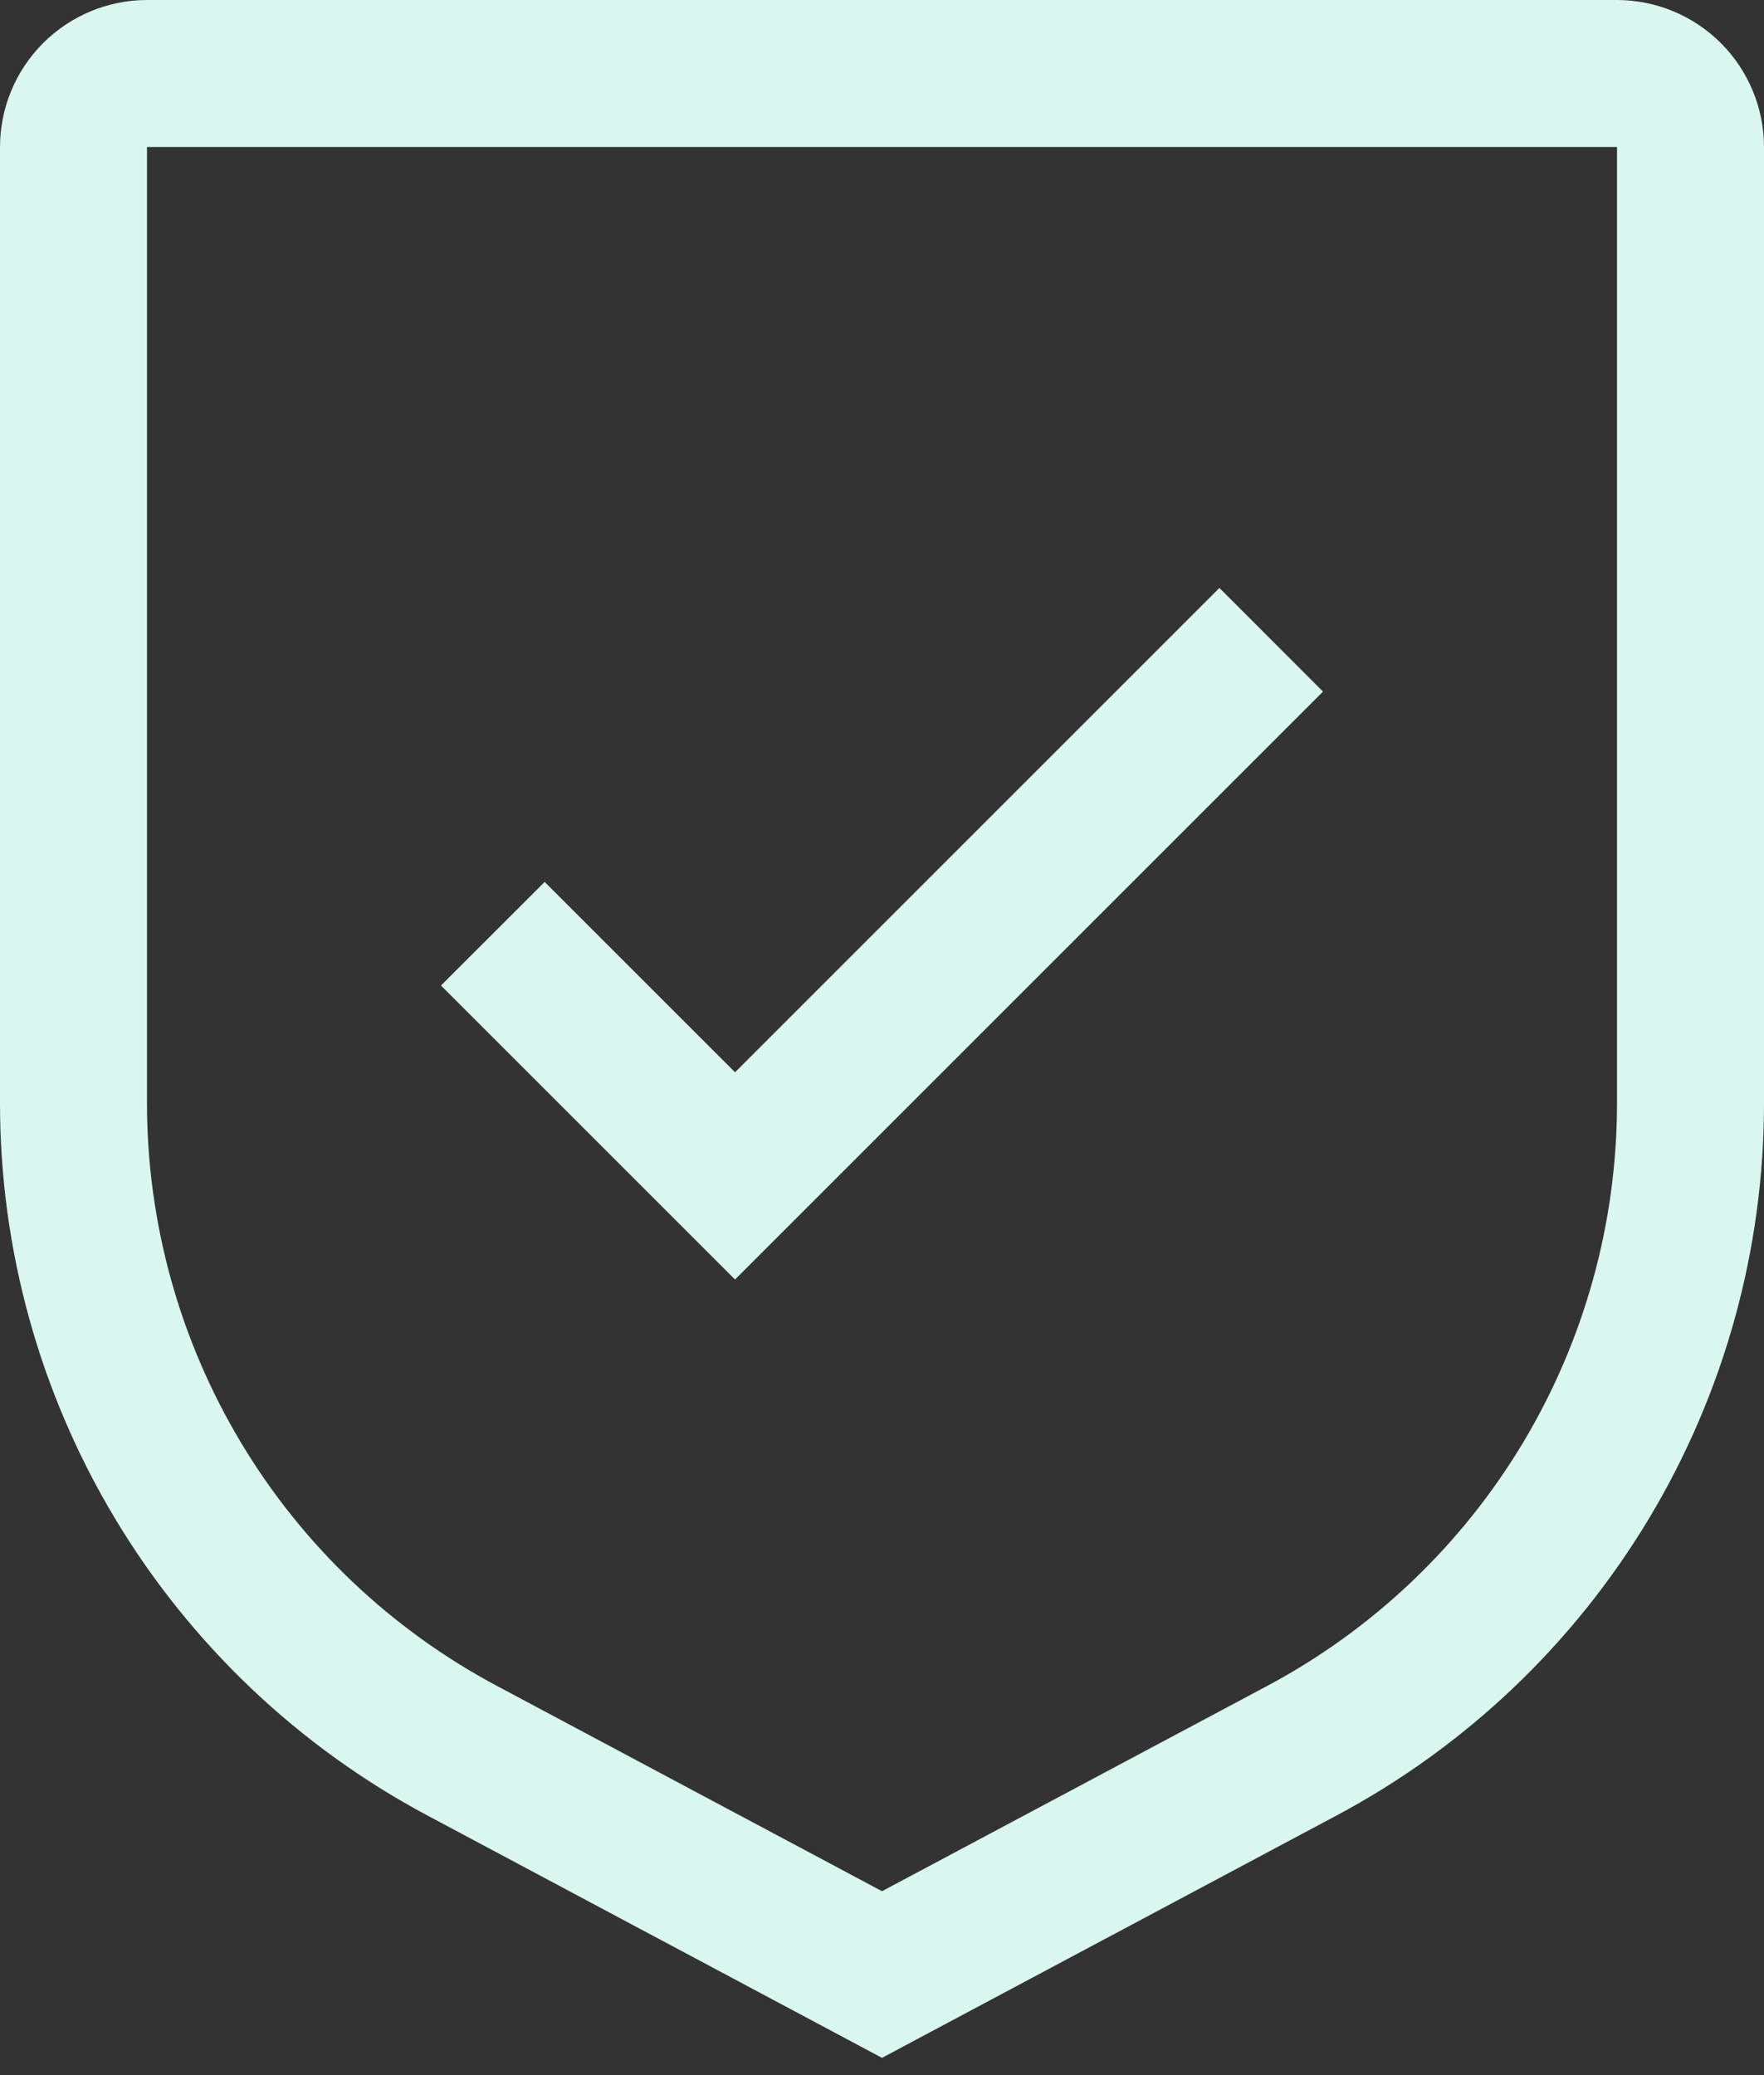
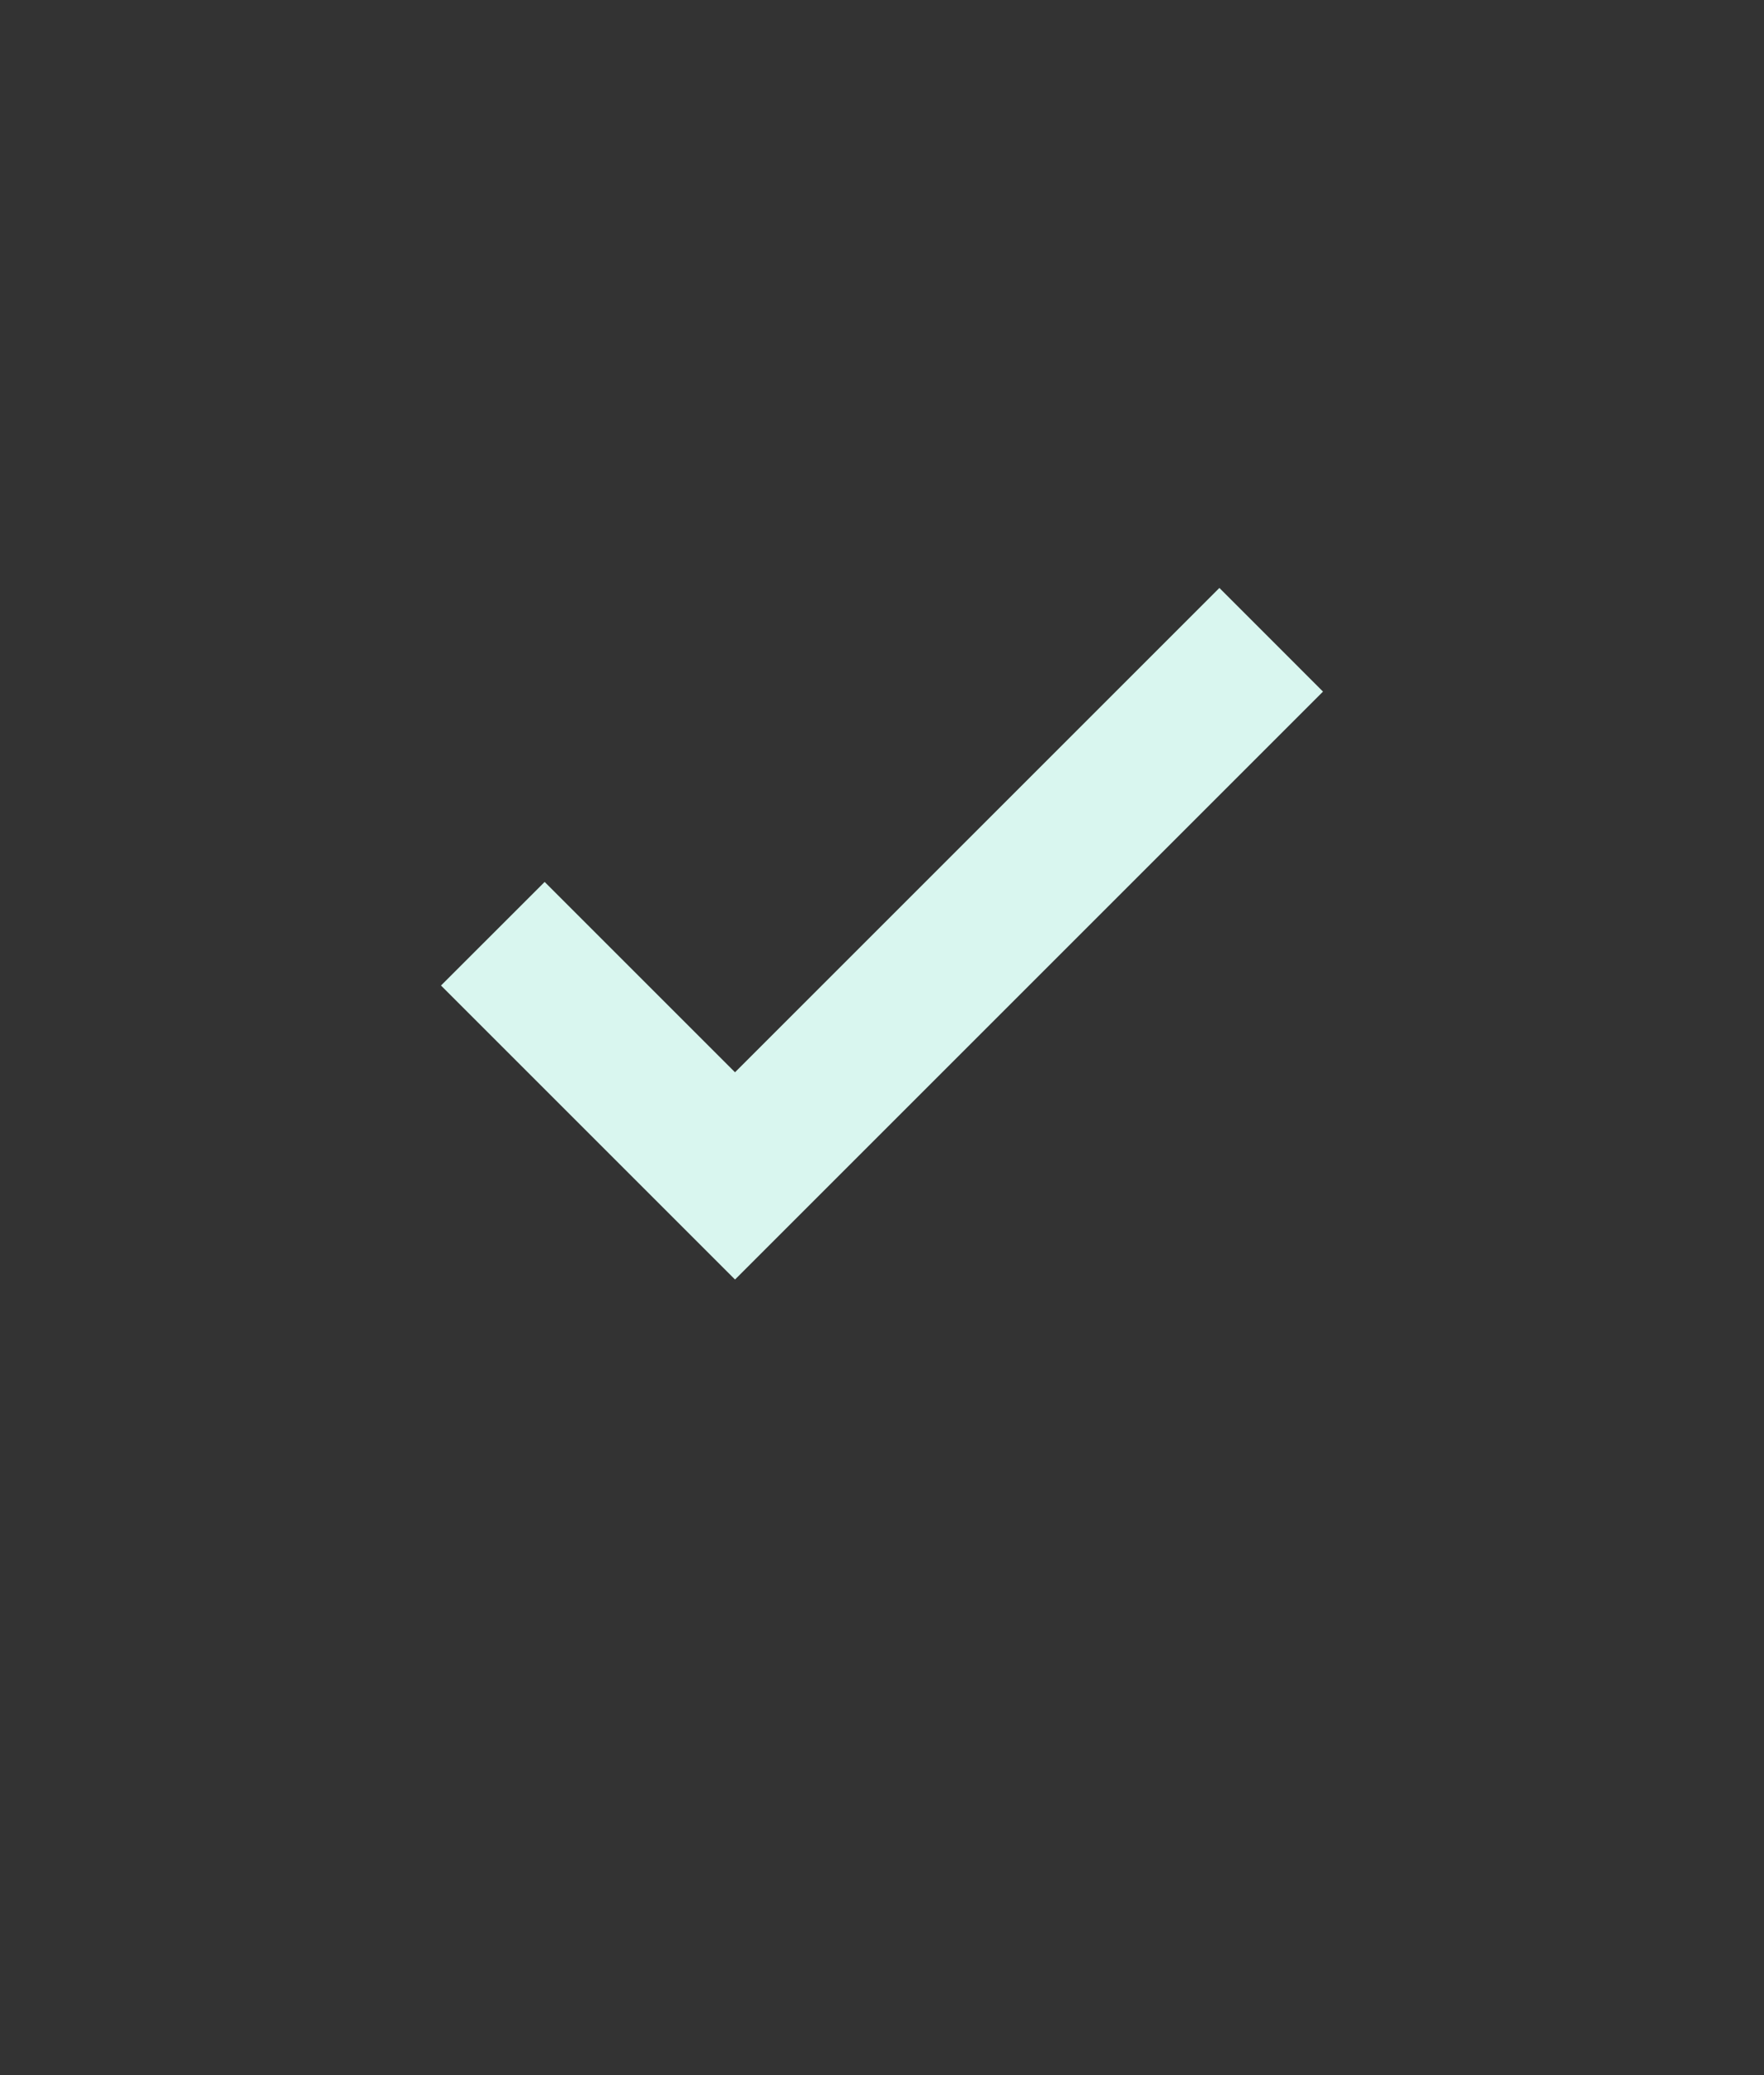
<svg xmlns="http://www.w3.org/2000/svg" width="34" height="40" viewBox="0 0 34 40" fill="none">
  <rect x="0" y="0" width="34" height="40" fill="#333333" stroke="none" />
  <path d="M14.167 20.669L10.498 17L8.5 18.997L14.167 24.664L25.5 13.331L23.503 11.333L14.167 20.669Z" fill="#D9F6EF" />
-   <path d="M17 39.667L8.251 35.002C5.756 33.675 3.671 31.693 2.217 29.271C0.763 26.848 -0.003 24.075 8.78698e-06 21.25V2.833C0.001 2.082 0.3 1.362 0.831 0.831C1.362 0.3 2.082 0.001 2.833 0H31.167C31.918 0.001 32.638 0.3 33.169 0.831C33.7 1.362 33.999 2.082 34 2.833V21.25C34.003 24.075 33.237 26.848 31.783 29.271C30.329 31.693 28.244 33.675 25.749 35.002L17 39.667ZM2.833 2.833V21.25C2.831 23.562 3.458 25.83 4.648 27.813C5.837 29.795 7.544 31.416 9.585 32.501L17 36.455L24.415 32.503C26.456 31.417 28.163 29.796 29.353 27.813C30.542 25.831 31.169 23.562 31.167 21.25V2.833H2.833Z" fill="#D9F6EF" />
</svg>